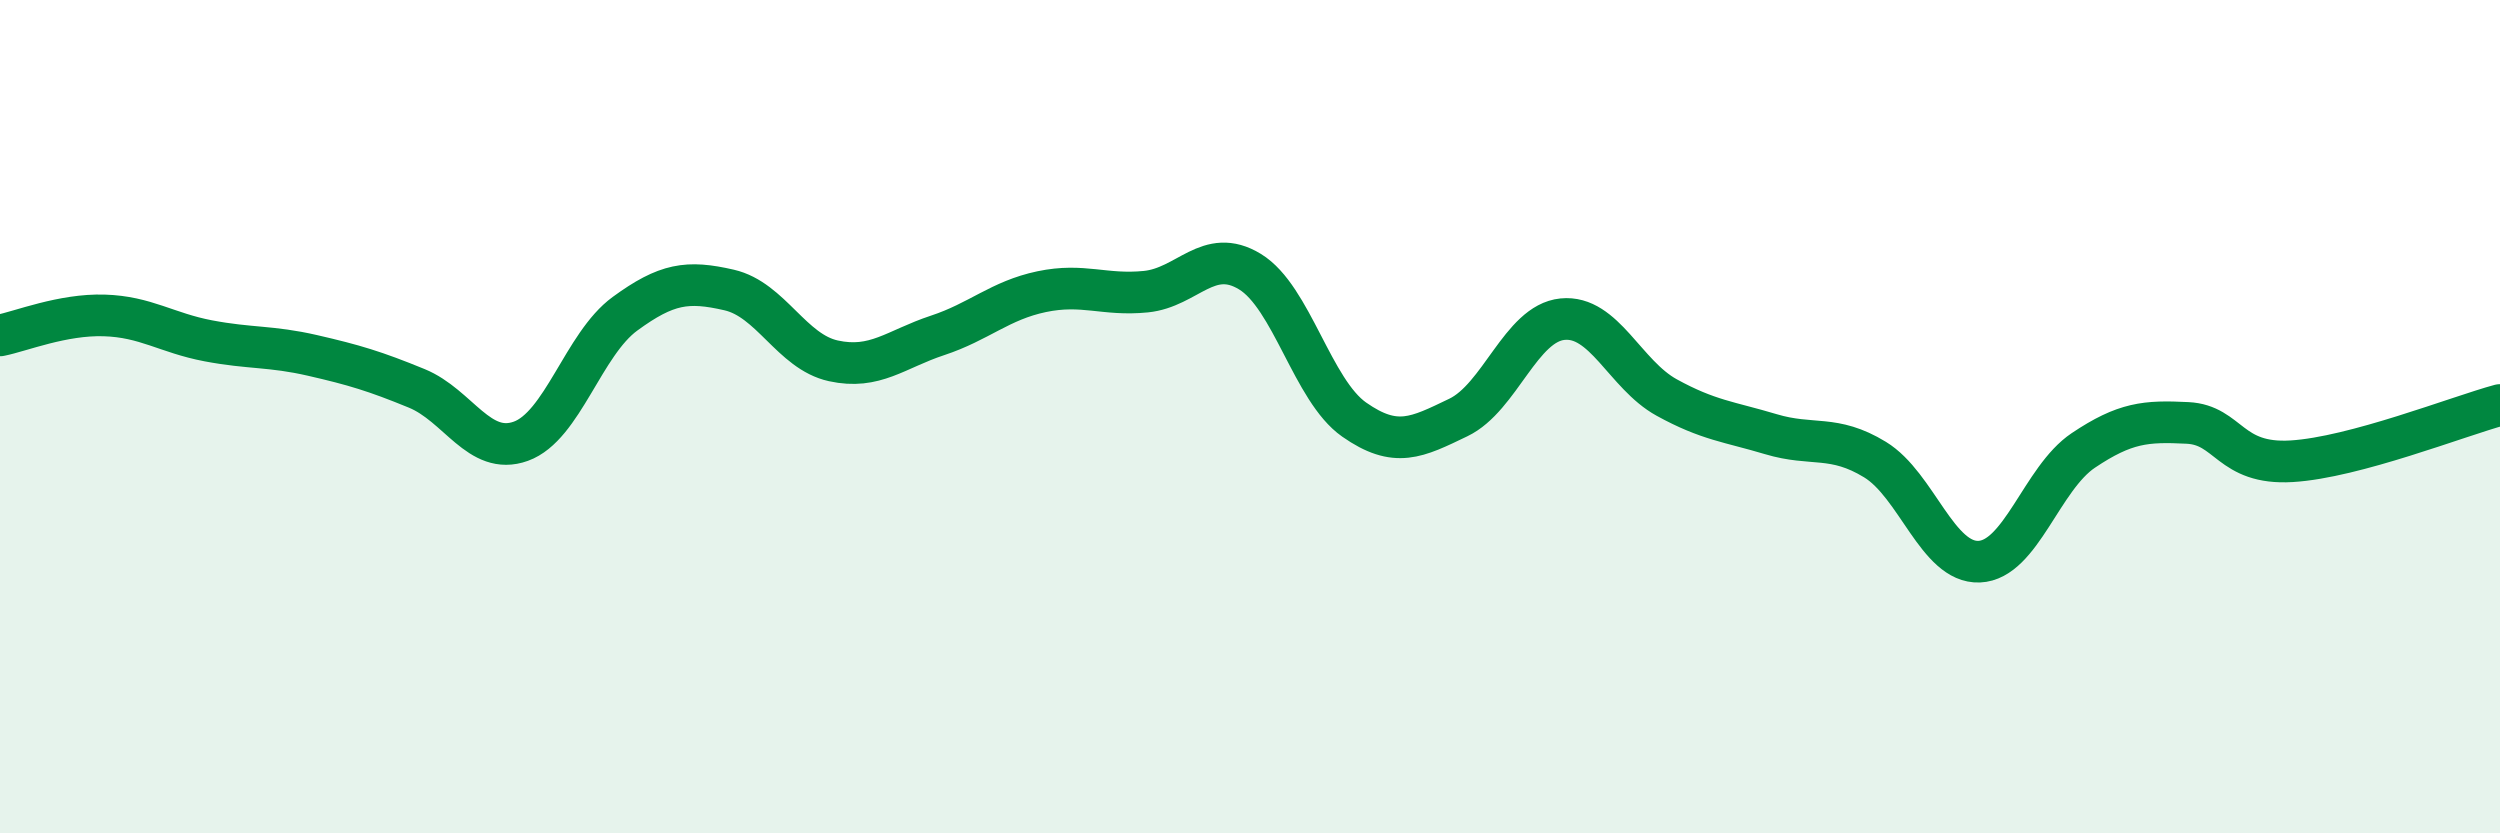
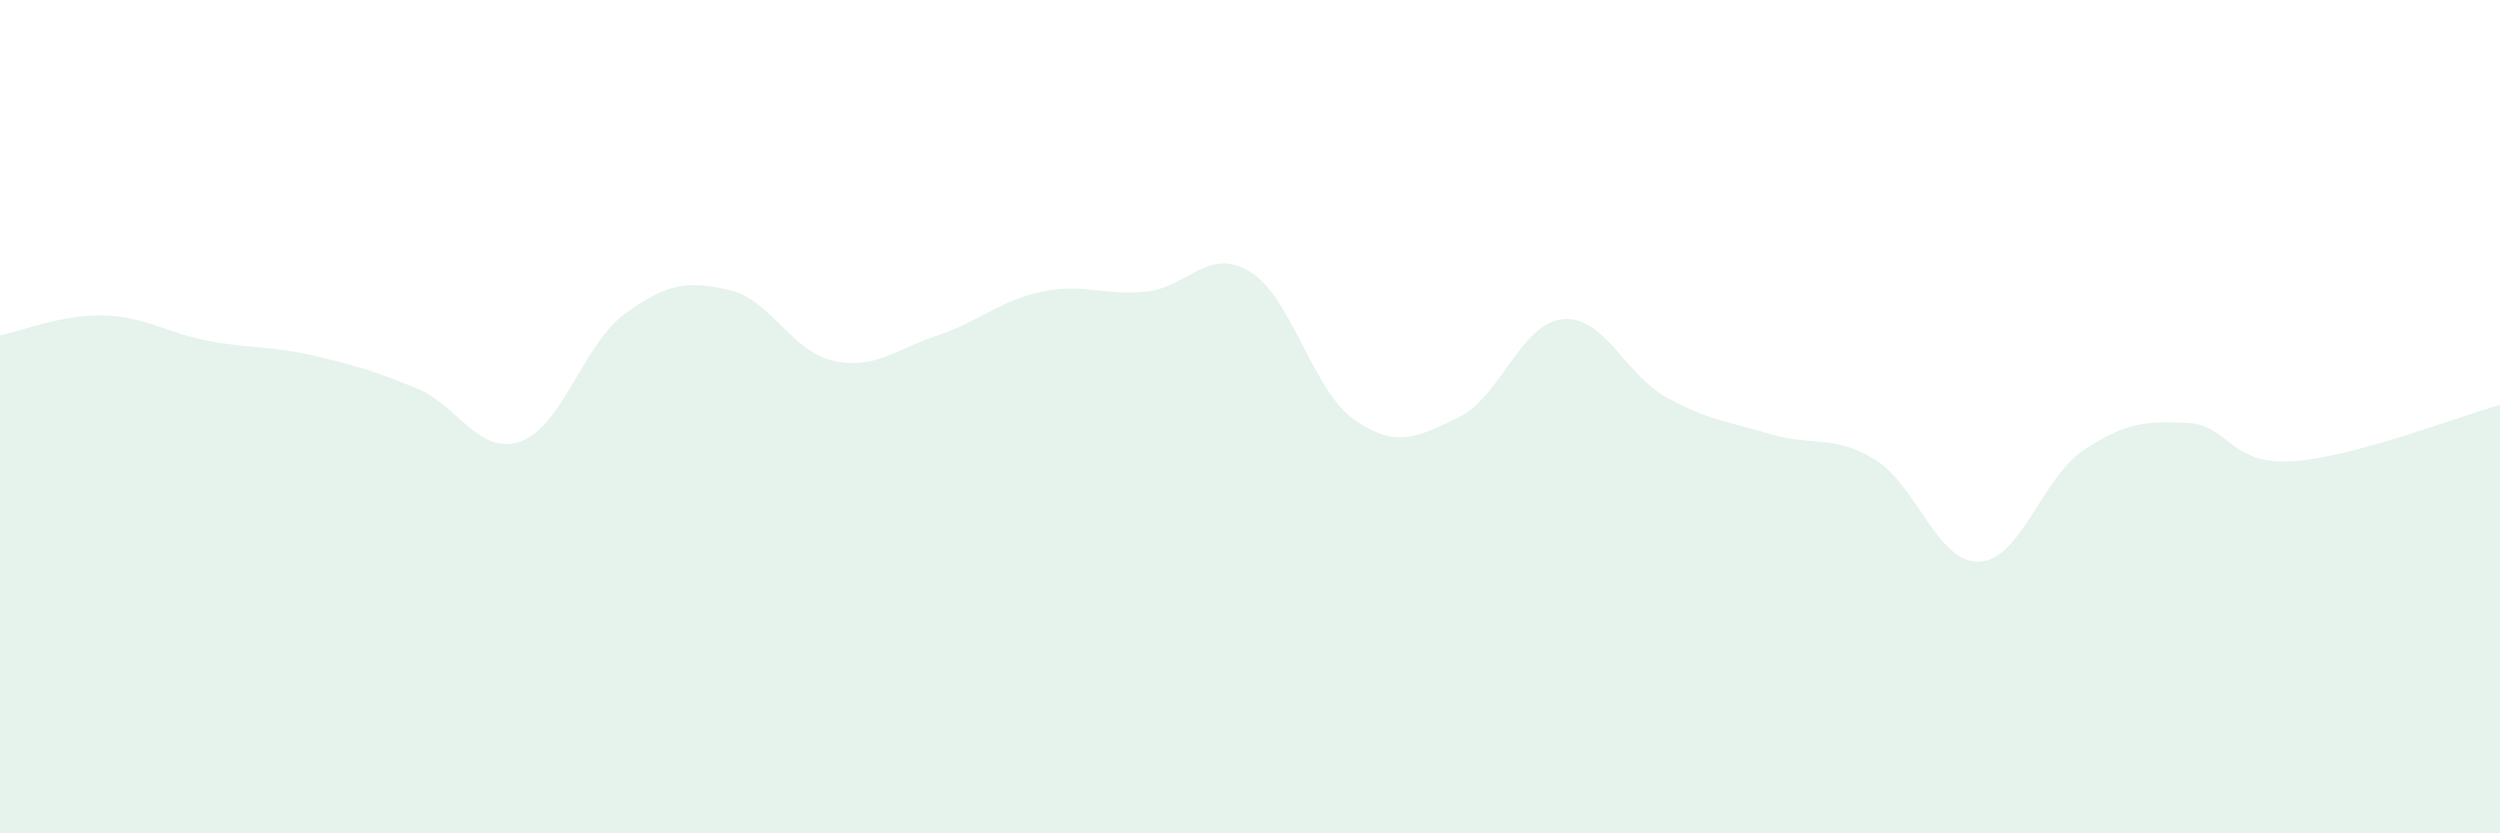
<svg xmlns="http://www.w3.org/2000/svg" width="60" height="20" viewBox="0 0 60 20">
  <path d="M 0,8.05 C 0.5,7.95 1.5,7.54 2.5,7.57 C 3.5,7.6 4,7.99 5,8.18 C 6,8.37 6.5,8.3 7.5,8.53 C 8.5,8.76 9,8.91 10,9.32 C 11,9.73 11.5,10.95 12.5,10.59 C 13.5,10.23 14,8.26 15,7.53 C 16,6.8 16.5,6.73 17.5,6.96 C 18.5,7.19 19,8.44 20,8.66 C 21,8.88 21.5,8.38 22.5,8.05 C 23.5,7.72 24,7.21 25,7 C 26,6.79 26.5,7.1 27.5,7 C 28.5,6.9 29,5.91 30,6.52 C 31,7.13 31.5,9.37 32.5,10.07 C 33.5,10.77 34,10.5 35,10.02 C 36,9.54 36.5,7.76 37.5,7.66 C 38.5,7.56 39,8.99 40,9.54 C 41,10.09 41.5,10.12 42.5,10.42 C 43.5,10.72 44,10.42 45,11.03 C 46,11.64 46.5,13.52 47.5,13.48 C 48.5,13.44 49,11.48 50,10.81 C 51,10.14 51.5,10.1 52.5,10.15 C 53.5,10.2 53.5,11.16 55,11.07 C 56.5,10.98 59,9.99 60,9.72L60 20L0 20Z" fill="#008740" opacity="0.1" stroke-linecap="round" stroke-linejoin="round" />
-   <path d="M 0,8.05 C 0.5,7.95 1.5,7.54 2.5,7.57 C 3.5,7.6 4,7.99 5,8.18 C 6,8.37 6.5,8.3 7.5,8.53 C 8.5,8.76 9,8.91 10,9.32 C 11,9.73 11.5,10.95 12.5,10.59 C 13.5,10.23 14,8.26 15,7.53 C 16,6.8 16.5,6.73 17.5,6.96 C 18.5,7.19 19,8.44 20,8.66 C 21,8.88 21.5,8.38 22.5,8.05 C 23.5,7.72 24,7.21 25,7 C 26,6.79 26.5,7.1 27.5,7 C 28.5,6.9 29,5.91 30,6.52 C 31,7.13 31.5,9.37 32.5,10.07 C 33.5,10.77 34,10.5 35,10.02 C 36,9.54 36.5,7.76 37.5,7.66 C 38.5,7.56 39,8.99 40,9.54 C 41,10.09 41.5,10.12 42.5,10.42 C 43.5,10.72 44,10.42 45,11.03 C 46,11.64 46.5,13.52 47.5,13.48 C 48.5,13.44 49,11.48 50,10.81 C 51,10.14 51.5,10.1 52.5,10.15 C 53.5,10.2 53.5,11.16 55,11.07 C 56.5,10.98 59,9.99 60,9.72" stroke="#008740" stroke-width="1" fill="none" stroke-linecap="round" stroke-linejoin="round" />
</svg>